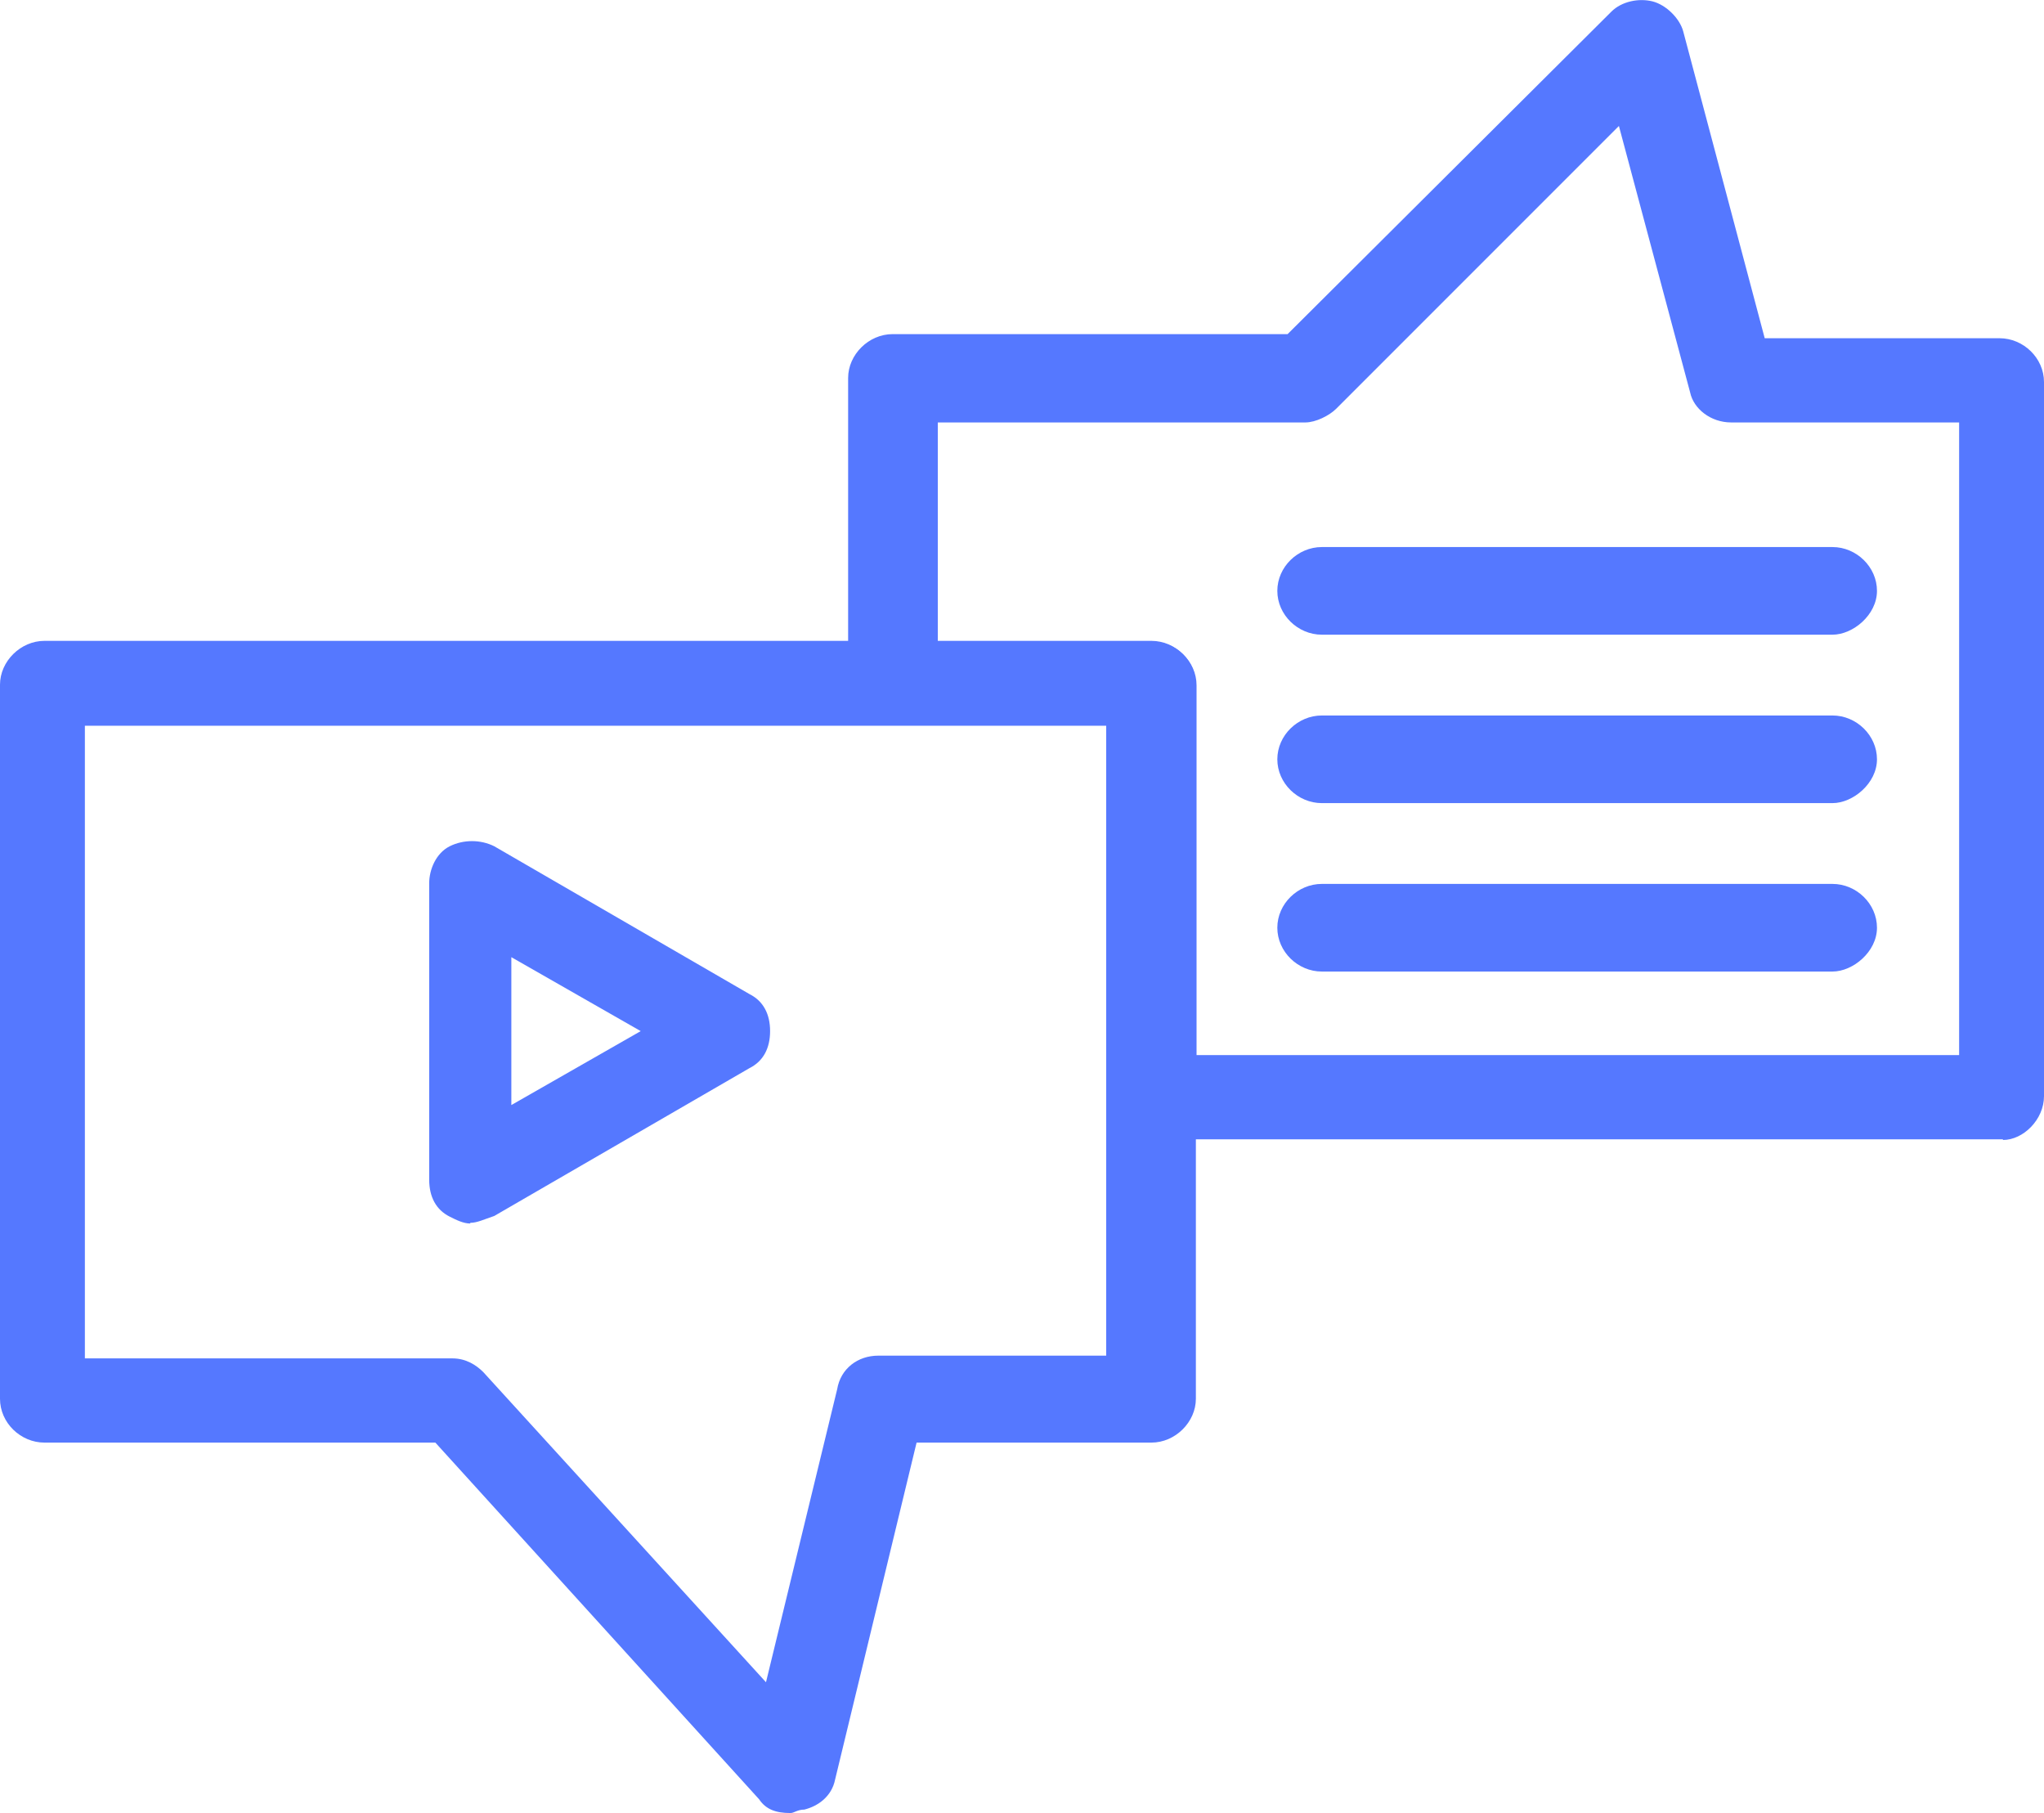
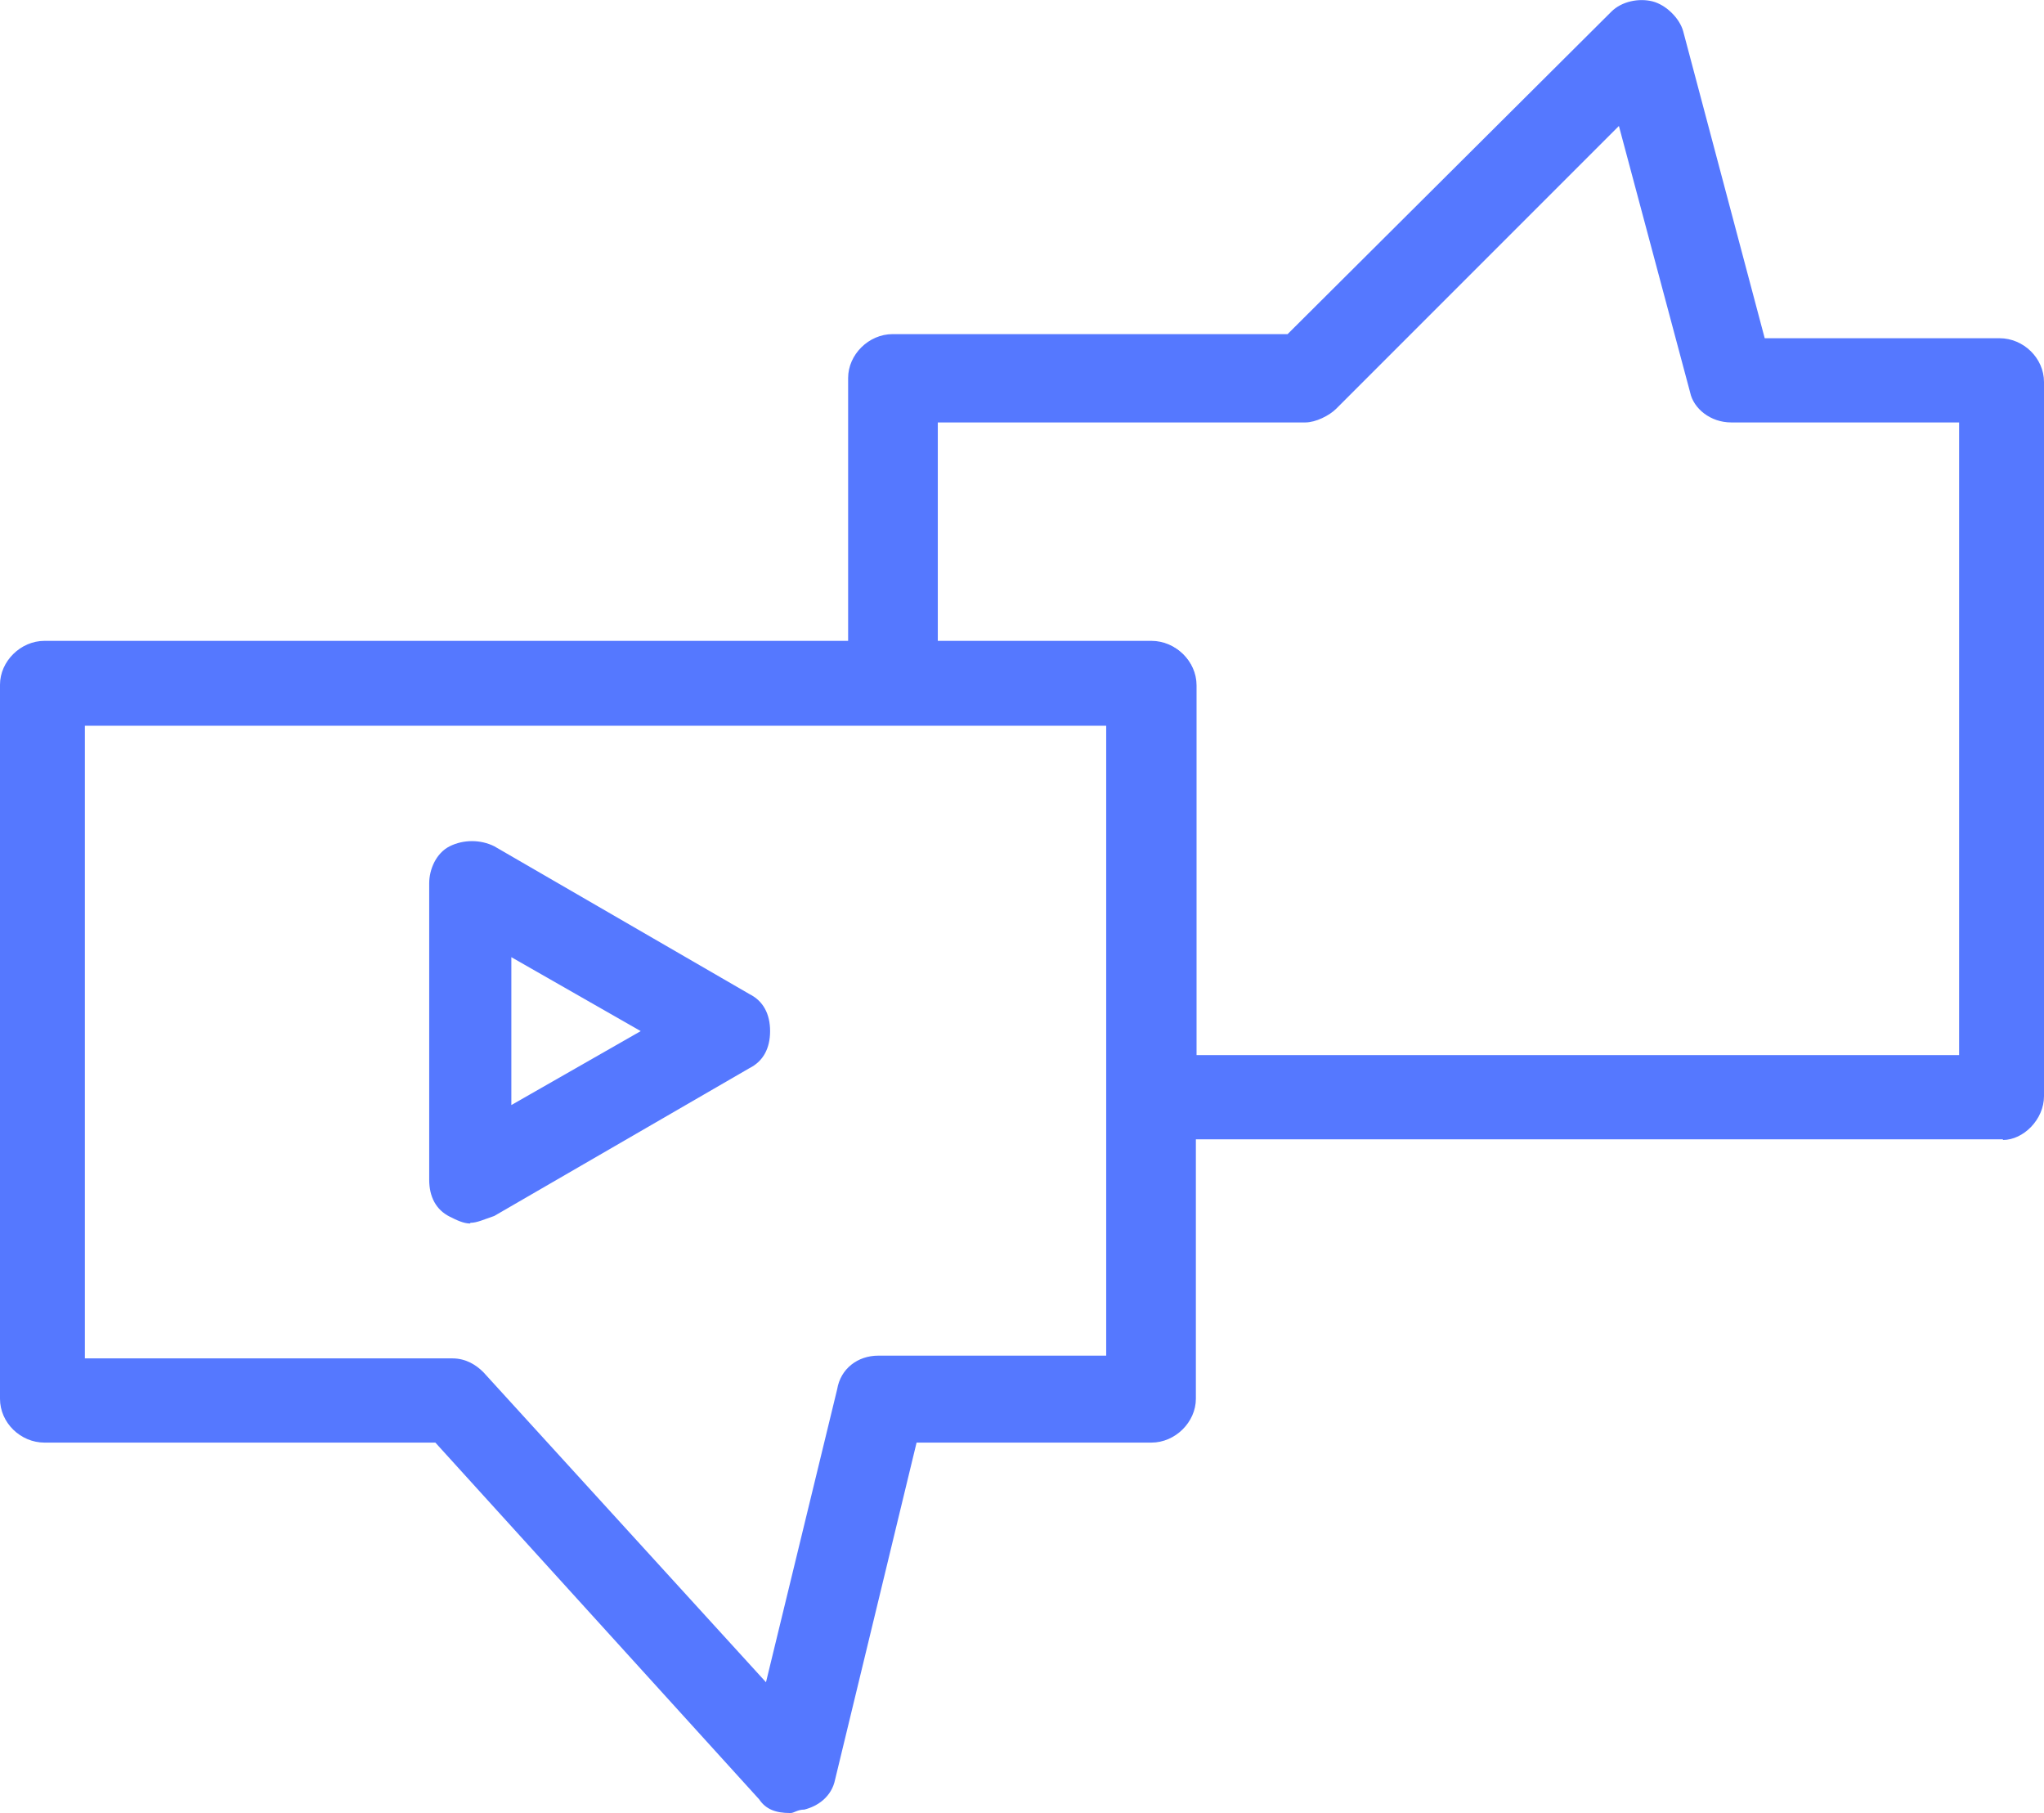
<svg xmlns="http://www.w3.org/2000/svg" id="Camada_1" data-name="Camada 1" viewBox="0 0 29.86 26.48">
  <defs>
    <style>
      .cls-1 {
        fill: #5578ff;
        stroke-width: 0px;
      }
    </style>
  </defs>
  <path class="cls-1" d="m6.87,17.87c-.1,0-.2-.05-.3-.1-.2-.1-.3-.29-.3-.54v-4.33c0-.2.1-.44.3-.54.2-.1.45-.1.65,0l3.73,2.16c.2.1.3.29.3.54s-.1.44-.3.54l-3.73,2.16c-.15.05-.25.1-.35.1Zm.6-3.89v2.16l1.89-1.08-1.89-1.08Z" />
  <path class="cls-1" d="m29.26,16.64h-12.44c-.35,0-.65-.29-.65-.64v-5.41h-3.13c-.35,0-.65-.29-.65-.64v-4.43c0-.34.3-.64.65-.64h5.77L23.54.17c.15-.15.4-.2.6-.15.2.05.4.25.45.44l1.19,4.48h3.43c.35,0,.65.29.65.64v10.43c0,.34-.3.64-.6.64Zm-11.84-1.23h11.2V6.17h-3.33c-.3,0-.55-.2-.6-.44l-1.04-3.89-4.13,4.13c-.1.1-.3.2-.45.2h-5.37v3.2h3.13c.35,0,.65.29.65.64v5.41h-.05Z" />
  <path class="cls-1" d="m11.54,26.48c-.2,0-.35-.05-.45-.2l-4.73-5.21H.65c-.35,0-.65-.29-.65-.64v-10.43c0-.34.3-.64.65-.64h16.17c.35,0,.65.29.65.64v10.43c0,.34-.3.64-.65.64h-3.43l-1.19,4.92c-.05.25-.25.39-.45.44-.1,0-.15.05-.2.05ZM1.24,19.84h5.37c.2,0,.35.1.45.2l4.13,4.53,1.04-4.28c.05-.3.3-.49.6-.49h3.33v-9.2H1.24v9.25Z" />
-   <path class="cls-1" d="m26.77,9.27h-7.46c-.35,0-.65-.29-.65-.64s.3-.64.65-.64h7.46c.35,0,.65.29.65.64s-.35.64-.65.64Z" />
-   <path class="cls-1" d="m26.77,11.73h-7.46c-.35,0-.65-.29-.65-.64s.3-.64.65-.64h7.46c.35,0,.65.29.65.64s-.35.64-.65.64Z" />
-   <path class="cls-1" d="m26.77,14.19h-7.46c-.35,0-.65-.29-.65-.64s.3-.64.65-.64h7.46c.35,0,.65.29.65.64s-.35.64-.65.64Z" />
</svg>